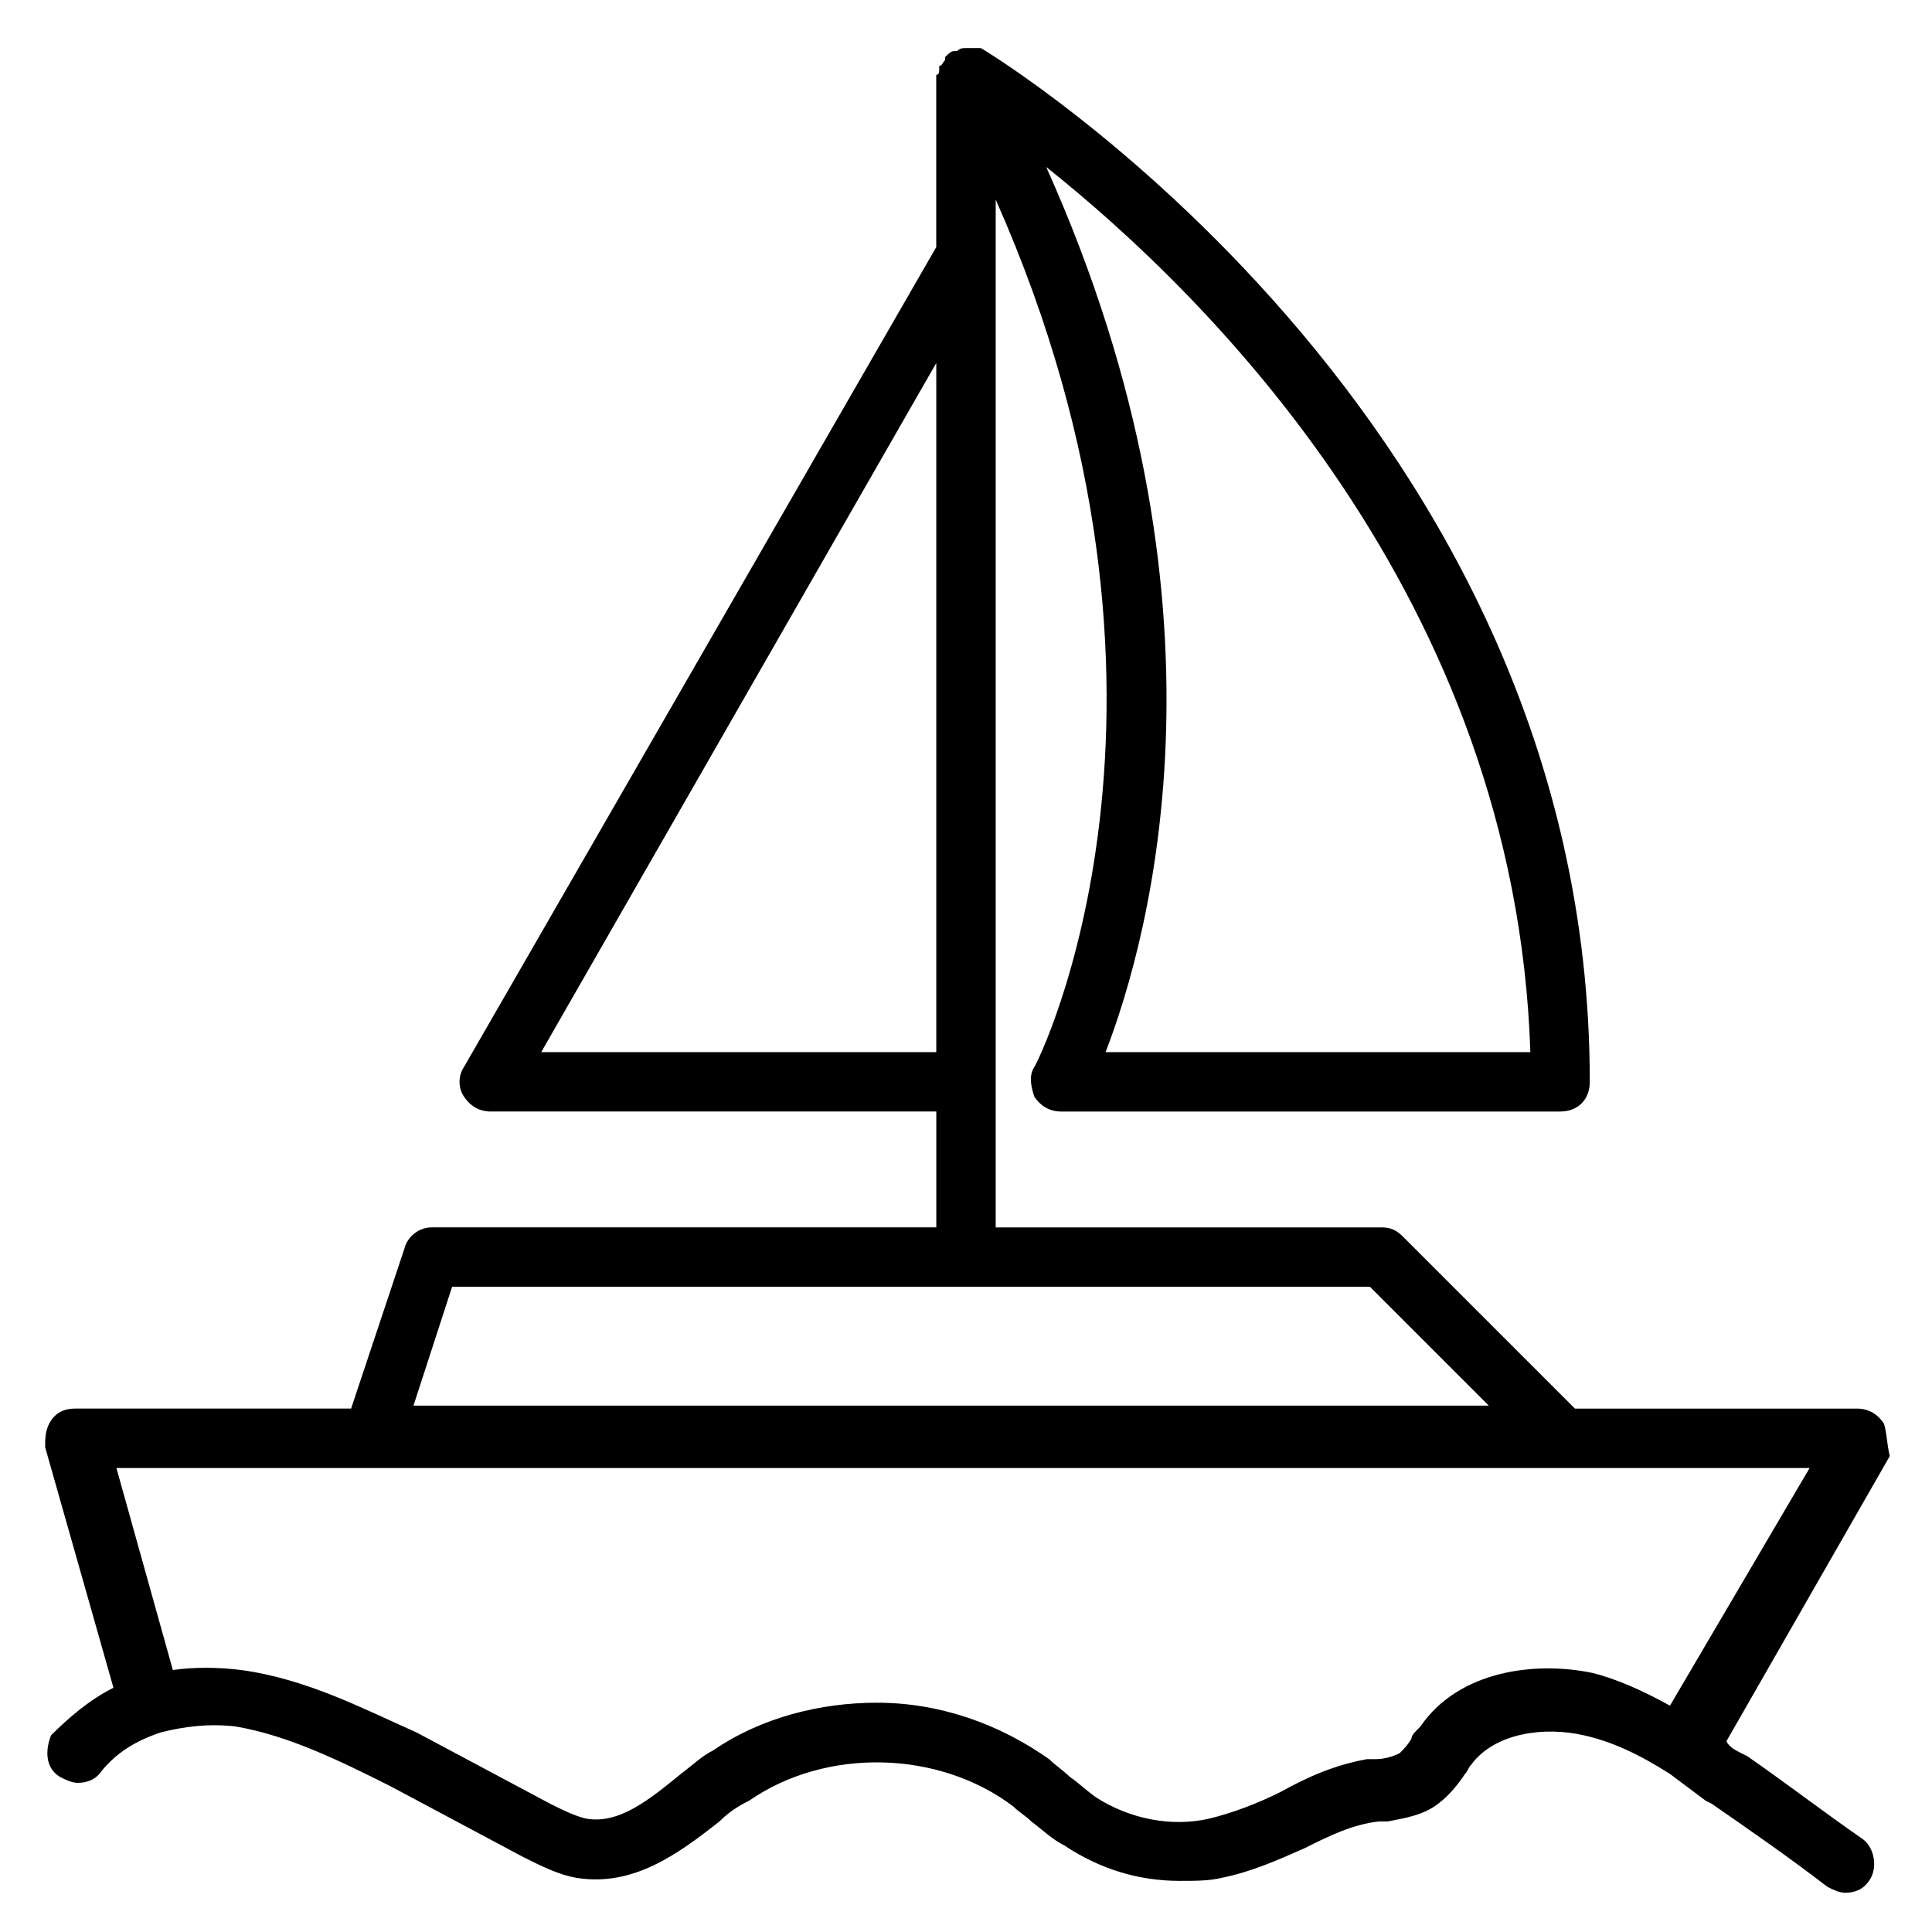
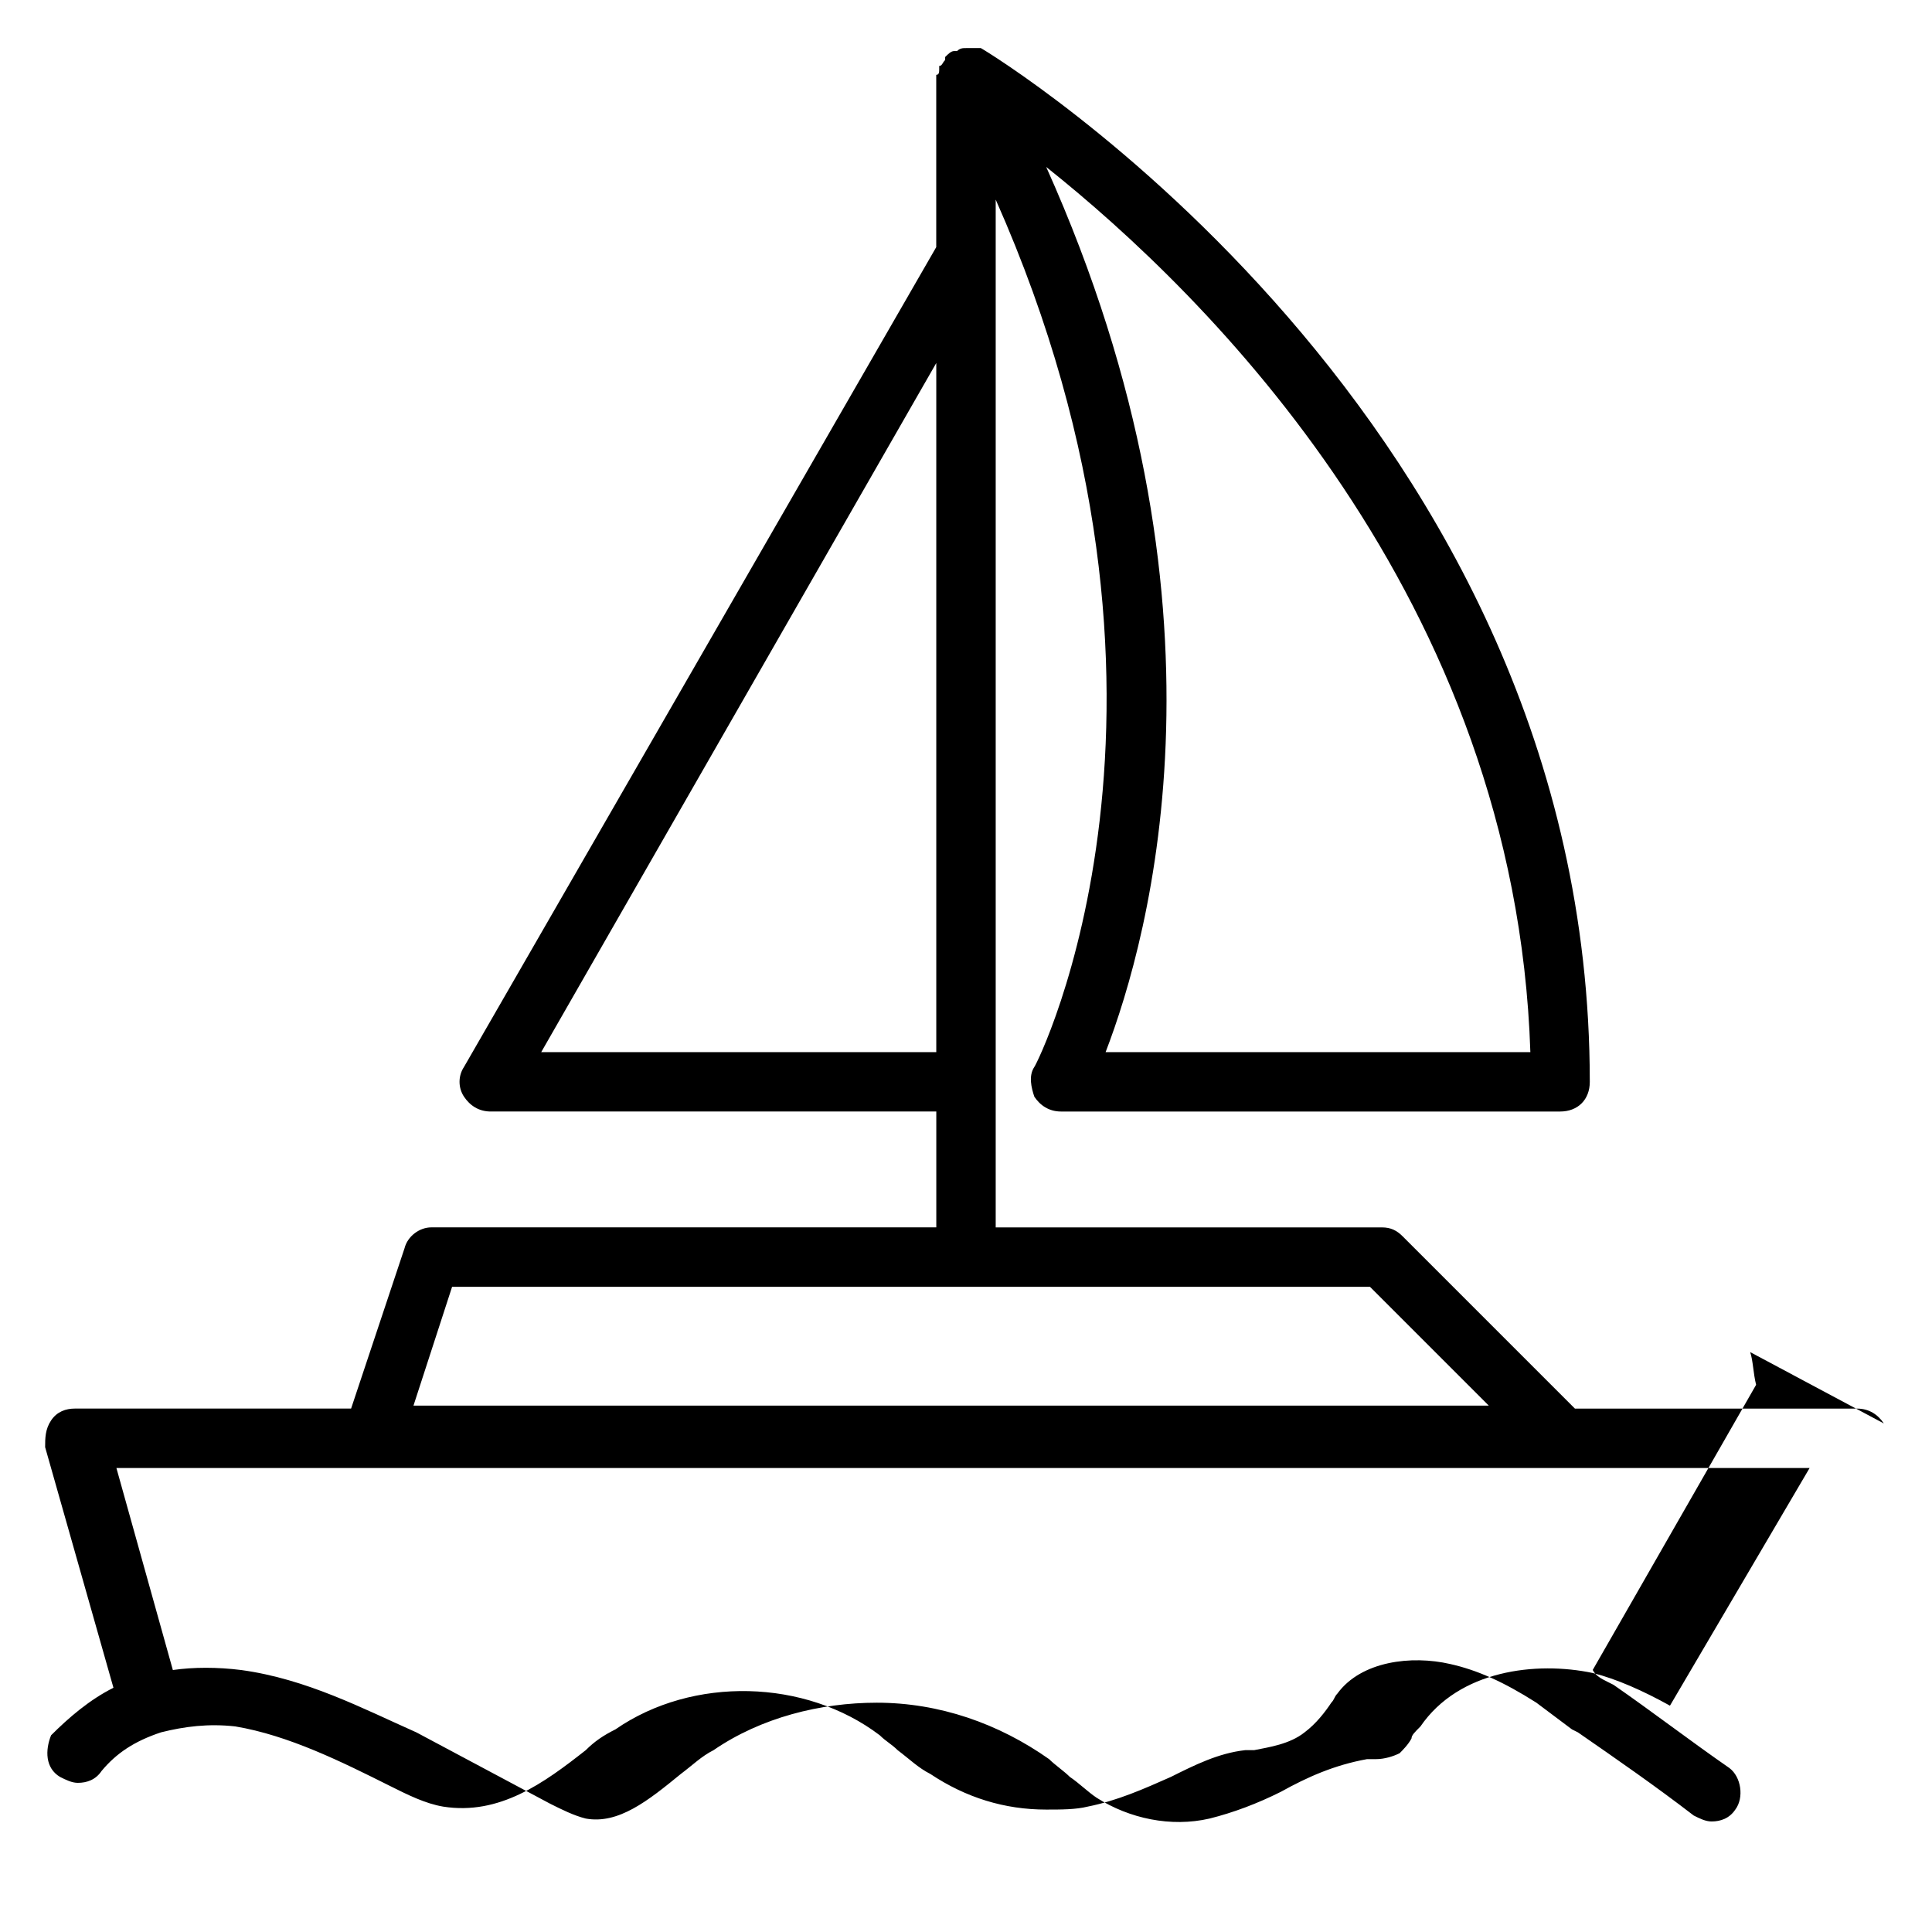
<svg xmlns="http://www.w3.org/2000/svg" fill="#000000" width="800px" height="800px" version="1.1" viewBox="144 144 512 512">
-   <path d="m643.24 521.23c-1.574-2.363-3.938-3.938-7.086-3.938h-74.785l-45.656-45.656c-1.574-1.574-3.148-2.363-5.512-2.363l-102.33 0.004v-272.38c59.039 133.04 11.02 229.07 10.234 229.86-1.574 2.363-0.789 5.512 0 7.871 1.574 2.363 3.938 3.938 7.086 3.938h132.25c4.723 0 7.871-3.148 7.871-7.871 0.004-176.33-159.8-273.16-161.38-273.95h-0.789-0.789-1.574-0.789c-0.789 0-1.574 0-2.363 0.789h-0.789c-0.789 0-1.574 0.789-2.363 1.574v0.789c-0.789 0.789-0.789 1.574-1.574 1.574v0.789c0 0.789 0 1.574-0.789 1.574v0.789 44.871l-125.15 217.26c-1.574 2.363-1.574 5.512 0 7.871 1.574 2.363 3.938 3.938 7.086 3.938h118.08v30.699l-133.83 0.004c-3.148 0-6.297 2.363-7.086 5.512l-14.168 42.508h-73.211c-2.363 0-4.723 0.789-6.297 3.148-1.574 2.359-1.574 4.723-1.574 7.082l18.105 63.762c-6.297 3.148-11.809 7.871-16.531 12.594-1.574 3.941-1.574 8.664 2.363 11.027 1.574 0.789 3.148 1.574 4.723 1.574 2.363 0 4.723-0.789 6.297-3.148 3.938-4.723 8.66-7.871 15.742-10.234 6.297-1.574 12.594-2.363 19.68-1.574 14.168 2.363 28.34 9.445 40.934 15.742l35.426 18.895c4.723 2.363 9.445 4.723 14.168 5.512 14.957 2.363 26.766-6.297 37.785-14.957 2.363-2.363 4.723-3.938 7.871-5.512 20.469-14.168 50.383-13.383 70.062 1.574 1.574 1.574 3.148 2.363 4.723 3.938 3.148 2.363 5.512 4.723 8.66 6.297 9.445 6.297 19.68 9.445 30.699 9.445 3.938 0 7.871 0 11.02-0.789 7.871-1.574 14.957-4.723 22.043-7.871 6.297-3.148 12.594-6.297 19.68-7.086h2.363c3.938-0.789 9.445-1.574 13.383-4.723 3.148-2.363 5.512-5.512 7.086-7.871 0.789-0.789 0.789-1.574 1.574-2.363 6.297-8.66 19.68-10.234 29.914-7.871 7.086 1.574 14.168 4.723 22.828 10.234 3.148 2.363 6.297 4.723 9.445 7.086l1.574 0.789c10.234 7.086 20.469 14.168 30.699 22.043 1.574 0.789 3.148 1.574 4.723 1.574 2.363 0 4.723-0.789 6.297-3.148 2.363-3.148 1.574-8.66-1.574-11.02-10.234-7.086-20.469-14.957-30.699-22.043l-1.574-0.789c-1.574-0.789-3.148-1.574-3.938-3.148l43.297-75.57c-0.781-3.152-0.781-6.301-1.57-8.664zm-93.676-98.398h-112.57c11.809-30.699 36.211-118.87-15.742-234.59 42.508 33.848 124.38 114.14 128.31 234.59zm-262.14 0 104.7-182.63v182.63zm-23.617 62.188h243.25l31.488 31.488h-284.97zm322.75 111c-7.086-3.938-14.168-7.086-20.469-8.66-14.957-3.148-35.426-0.789-45.656 14.168-1.574 1.578-2.363 2.363-2.363 3.152-0.789 1.574-2.363 3.148-3.148 3.938-1.574 0.789-3.938 1.574-6.297 1.574h-2.363c-8.66 1.574-15.742 4.723-22.828 8.66-6.297 3.148-12.594 5.512-18.895 7.086-10.234 2.363-21.254 0-29.914-5.512-2.363-1.574-4.723-3.938-7.086-5.512-1.574-1.574-3.938-3.148-5.512-4.723-13.383-9.445-29.125-14.957-45.656-14.957-14.957 0-30.699 3.938-43.297 12.594-3.148 1.574-5.512 3.938-8.66 6.297-8.66 7.086-16.531 13.383-25.191 11.809-3.148-0.789-6.297-2.363-9.445-3.938l-35.426-18.895c-14.164-6.293-29.121-14.168-46.438-16.527-6.297-0.789-12.594-0.789-18.105 0l-14.957-53.531h448.71z" />
+   <path d="m643.24 521.23c-1.574-2.363-3.938-3.938-7.086-3.938h-74.785l-45.656-45.656c-1.574-1.574-3.148-2.363-5.512-2.363l-102.33 0.004v-272.38c59.039 133.04 11.02 229.07 10.234 229.86-1.574 2.363-0.789 5.512 0 7.871 1.574 2.363 3.938 3.938 7.086 3.938h132.25c4.723 0 7.871-3.148 7.871-7.871 0.004-176.33-159.8-273.16-161.38-273.95h-0.789-0.789-1.574-0.789c-0.789 0-1.574 0-2.363 0.789h-0.789c-0.789 0-1.574 0.789-2.363 1.574v0.789c-0.789 0.789-0.789 1.574-1.574 1.574v0.789c0 0.789 0 1.574-0.789 1.574v0.789 44.871l-125.15 217.26c-1.574 2.363-1.574 5.512 0 7.871 1.574 2.363 3.938 3.938 7.086 3.938h118.08v30.699l-133.83 0.004c-3.148 0-6.297 2.363-7.086 5.512l-14.168 42.508h-73.211c-2.363 0-4.723 0.789-6.297 3.148-1.574 2.359-1.574 4.723-1.574 7.082l18.105 63.762c-6.297 3.148-11.809 7.871-16.531 12.594-1.574 3.941-1.574 8.664 2.363 11.027 1.574 0.789 3.148 1.574 4.723 1.574 2.363 0 4.723-0.789 6.297-3.148 3.938-4.723 8.66-7.871 15.742-10.234 6.297-1.574 12.594-2.363 19.68-1.574 14.168 2.363 28.34 9.445 40.934 15.742c4.723 2.363 9.445 4.723 14.168 5.512 14.957 2.363 26.766-6.297 37.785-14.957 2.363-2.363 4.723-3.938 7.871-5.512 20.469-14.168 50.383-13.383 70.062 1.574 1.574 1.574 3.148 2.363 4.723 3.938 3.148 2.363 5.512 4.723 8.66 6.297 9.445 6.297 19.68 9.445 30.699 9.445 3.938 0 7.871 0 11.02-0.789 7.871-1.574 14.957-4.723 22.043-7.871 6.297-3.148 12.594-6.297 19.68-7.086h2.363c3.938-0.789 9.445-1.574 13.383-4.723 3.148-2.363 5.512-5.512 7.086-7.871 0.789-0.789 0.789-1.574 1.574-2.363 6.297-8.66 19.68-10.234 29.914-7.871 7.086 1.574 14.168 4.723 22.828 10.234 3.148 2.363 6.297 4.723 9.445 7.086l1.574 0.789c10.234 7.086 20.469 14.168 30.699 22.043 1.574 0.789 3.148 1.574 4.723 1.574 2.363 0 4.723-0.789 6.297-3.148 2.363-3.148 1.574-8.66-1.574-11.02-10.234-7.086-20.469-14.957-30.699-22.043l-1.574-0.789c-1.574-0.789-3.148-1.574-3.938-3.148l43.297-75.57c-0.781-3.152-0.781-6.301-1.57-8.664zm-93.676-98.398h-112.57c11.809-30.699 36.211-118.87-15.742-234.59 42.508 33.848 124.38 114.14 128.31 234.59zm-262.14 0 104.7-182.63v182.63zm-23.617 62.188h243.25l31.488 31.488h-284.97zm322.75 111c-7.086-3.938-14.168-7.086-20.469-8.66-14.957-3.148-35.426-0.789-45.656 14.168-1.574 1.578-2.363 2.363-2.363 3.152-0.789 1.574-2.363 3.148-3.148 3.938-1.574 0.789-3.938 1.574-6.297 1.574h-2.363c-8.66 1.574-15.742 4.723-22.828 8.66-6.297 3.148-12.594 5.512-18.895 7.086-10.234 2.363-21.254 0-29.914-5.512-2.363-1.574-4.723-3.938-7.086-5.512-1.574-1.574-3.938-3.148-5.512-4.723-13.383-9.445-29.125-14.957-45.656-14.957-14.957 0-30.699 3.938-43.297 12.594-3.148 1.574-5.512 3.938-8.66 6.297-8.66 7.086-16.531 13.383-25.191 11.809-3.148-0.789-6.297-2.363-9.445-3.938l-35.426-18.895c-14.164-6.293-29.121-14.168-46.438-16.527-6.297-0.789-12.594-0.789-18.105 0l-14.957-53.531h448.71z" />
</svg>